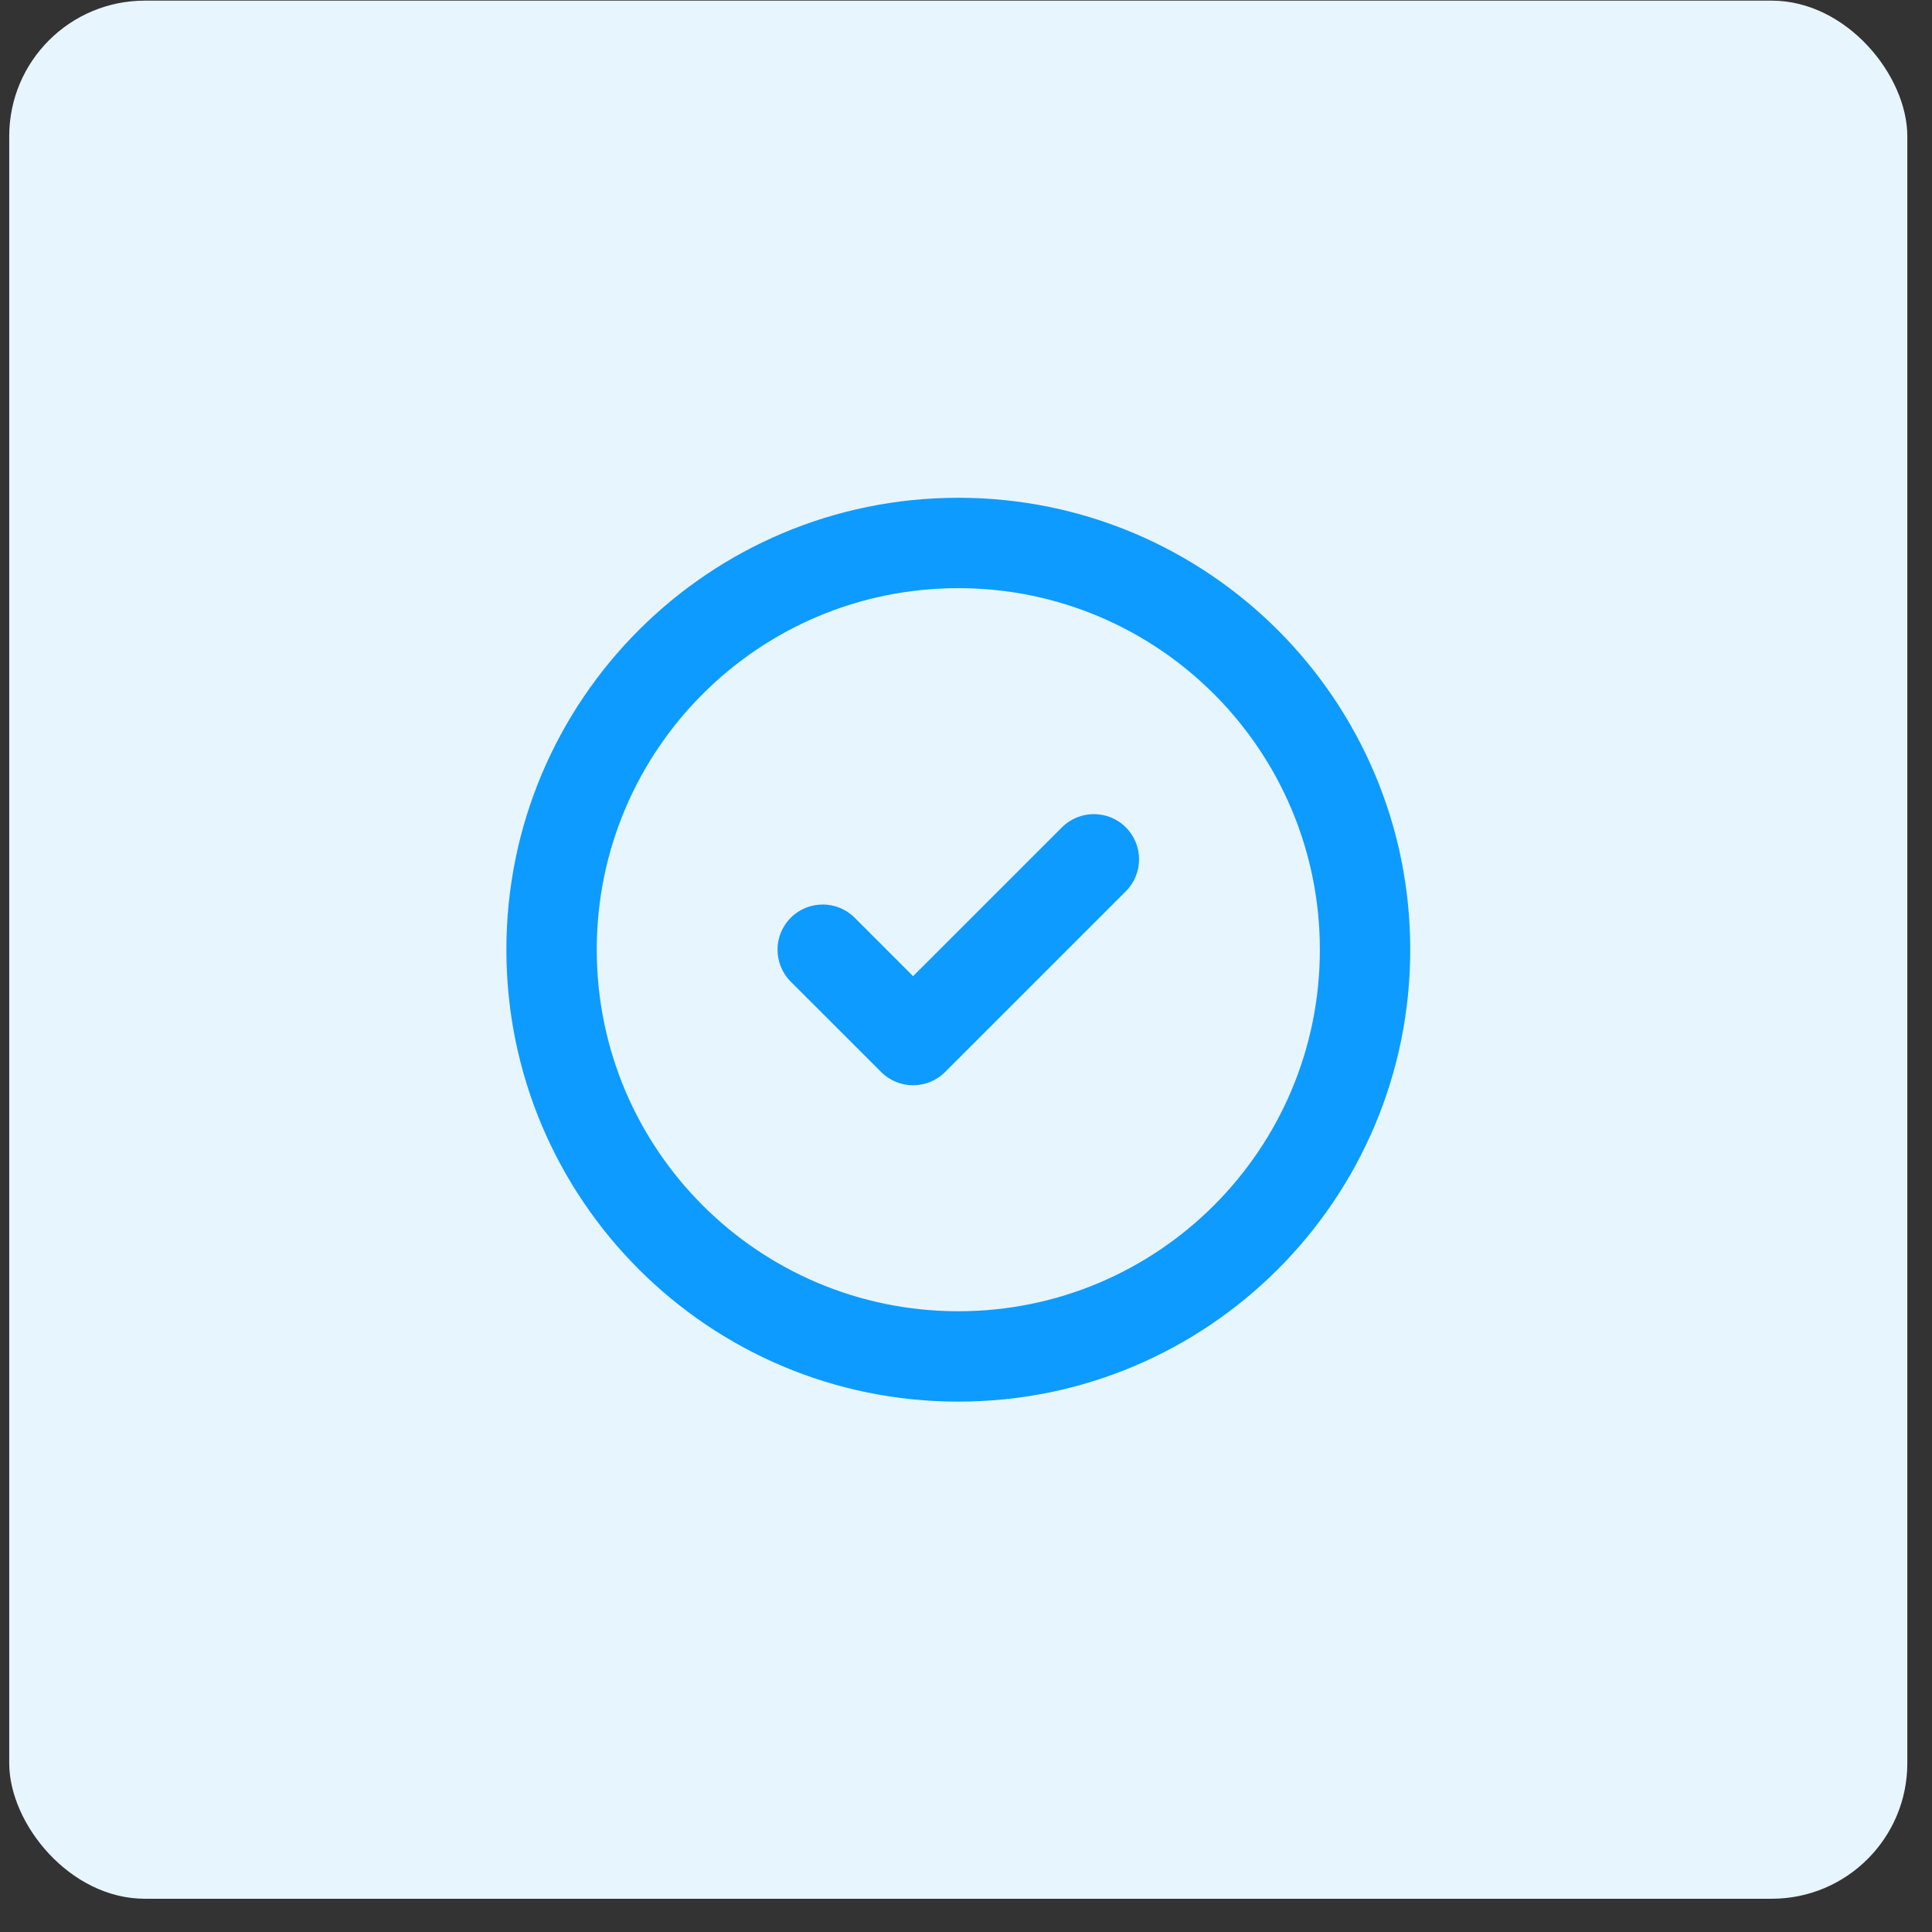
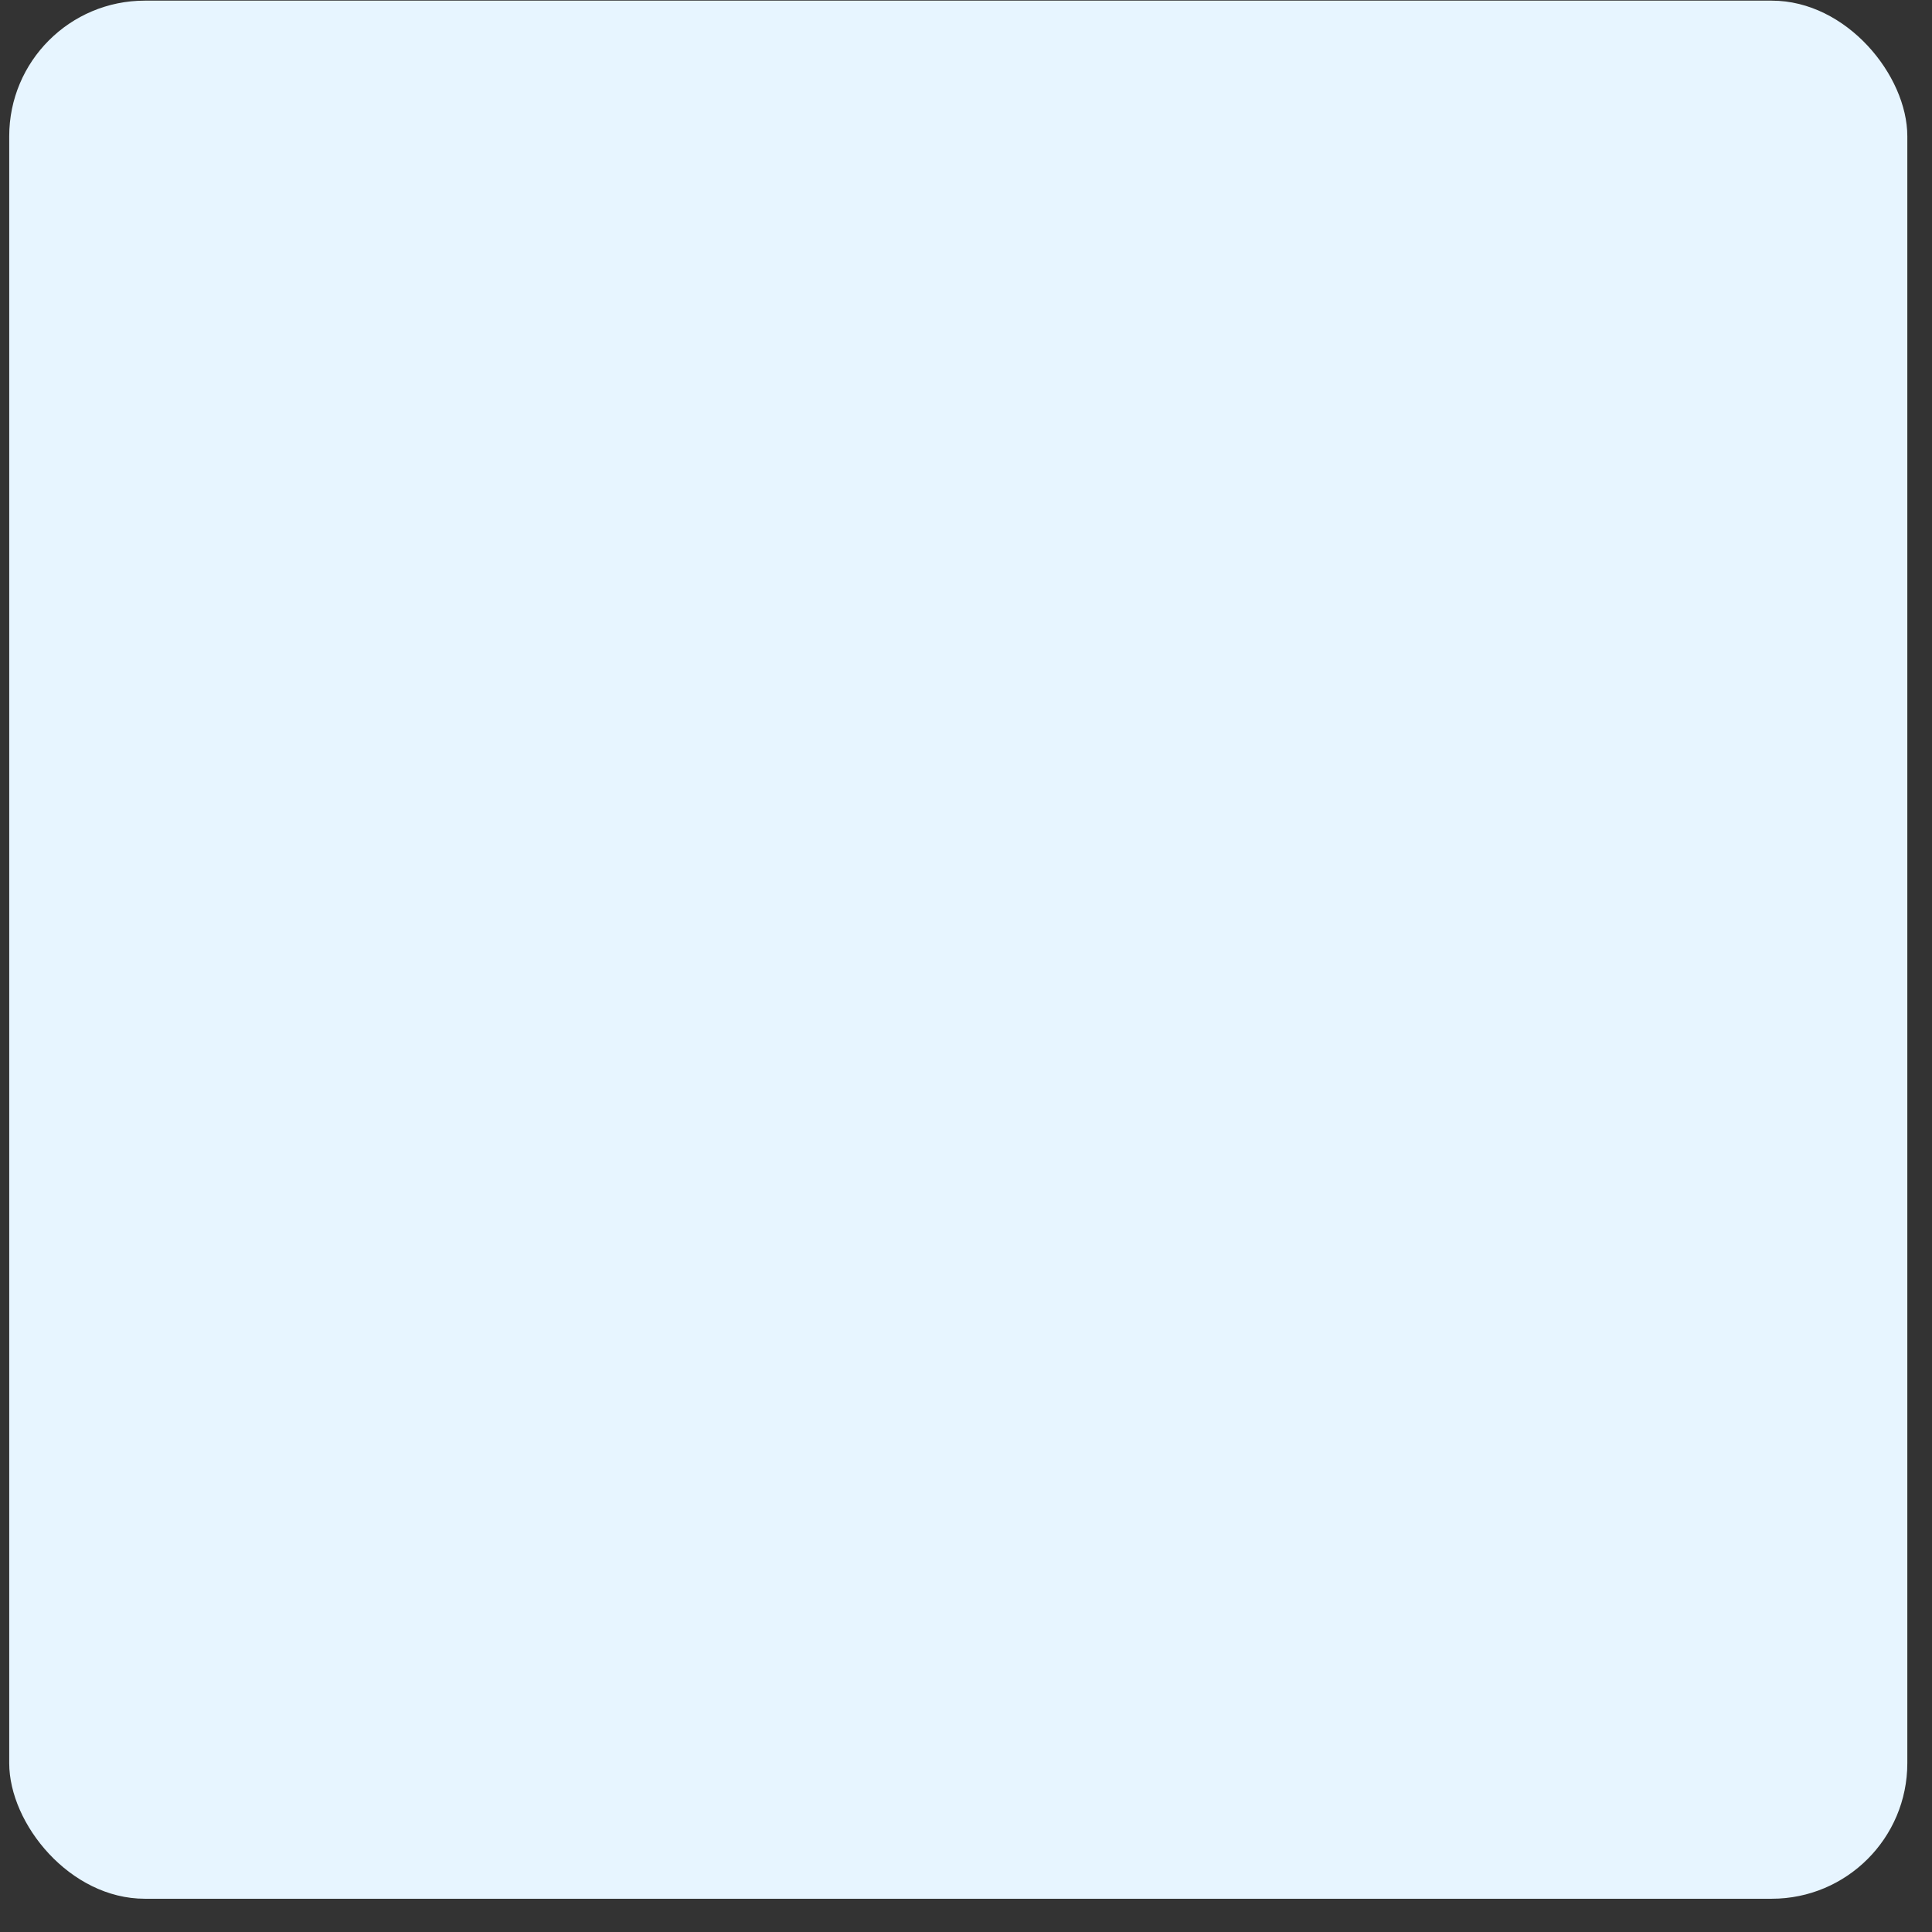
<svg xmlns="http://www.w3.org/2000/svg" width="57" height="57" viewBox="0 0 57 57" fill="none">
  <rect x="0" y="0" width="57" height="57" fill="#333333" stroke="none" />
  <rect x="0.272" y="0.019" width="56" height="56" rx="4" fill="#E7F5FF" />
-   <path fill-rule="evenodd" clip-rule="evenodd" d="M28.273 17.352C22.382 17.352 17.606 22.128 17.606 28.019C17.606 33.91 22.382 38.686 28.273 38.686C34.164 38.686 38.94 33.91 38.94 28.019C38.94 22.128 34.164 17.352 28.273 17.352ZM14.94 28.019C14.94 20.655 20.909 14.686 28.273 14.686C35.637 14.686 41.606 20.655 41.606 28.019C41.606 35.383 35.637 41.352 28.273 41.352C20.909 41.352 14.94 35.383 14.94 28.019ZM33.216 24.41C33.736 24.93 33.736 25.774 33.216 26.295L27.882 31.628C27.362 32.149 26.517 32.149 25.997 31.628L23.33 28.962C22.809 28.441 22.809 27.597 23.33 27.076C23.851 26.556 24.695 26.556 25.216 27.076L26.939 28.8L31.33 24.41C31.851 23.889 32.695 23.889 33.216 24.41Z" fill="#0D9BFF" />
</svg>